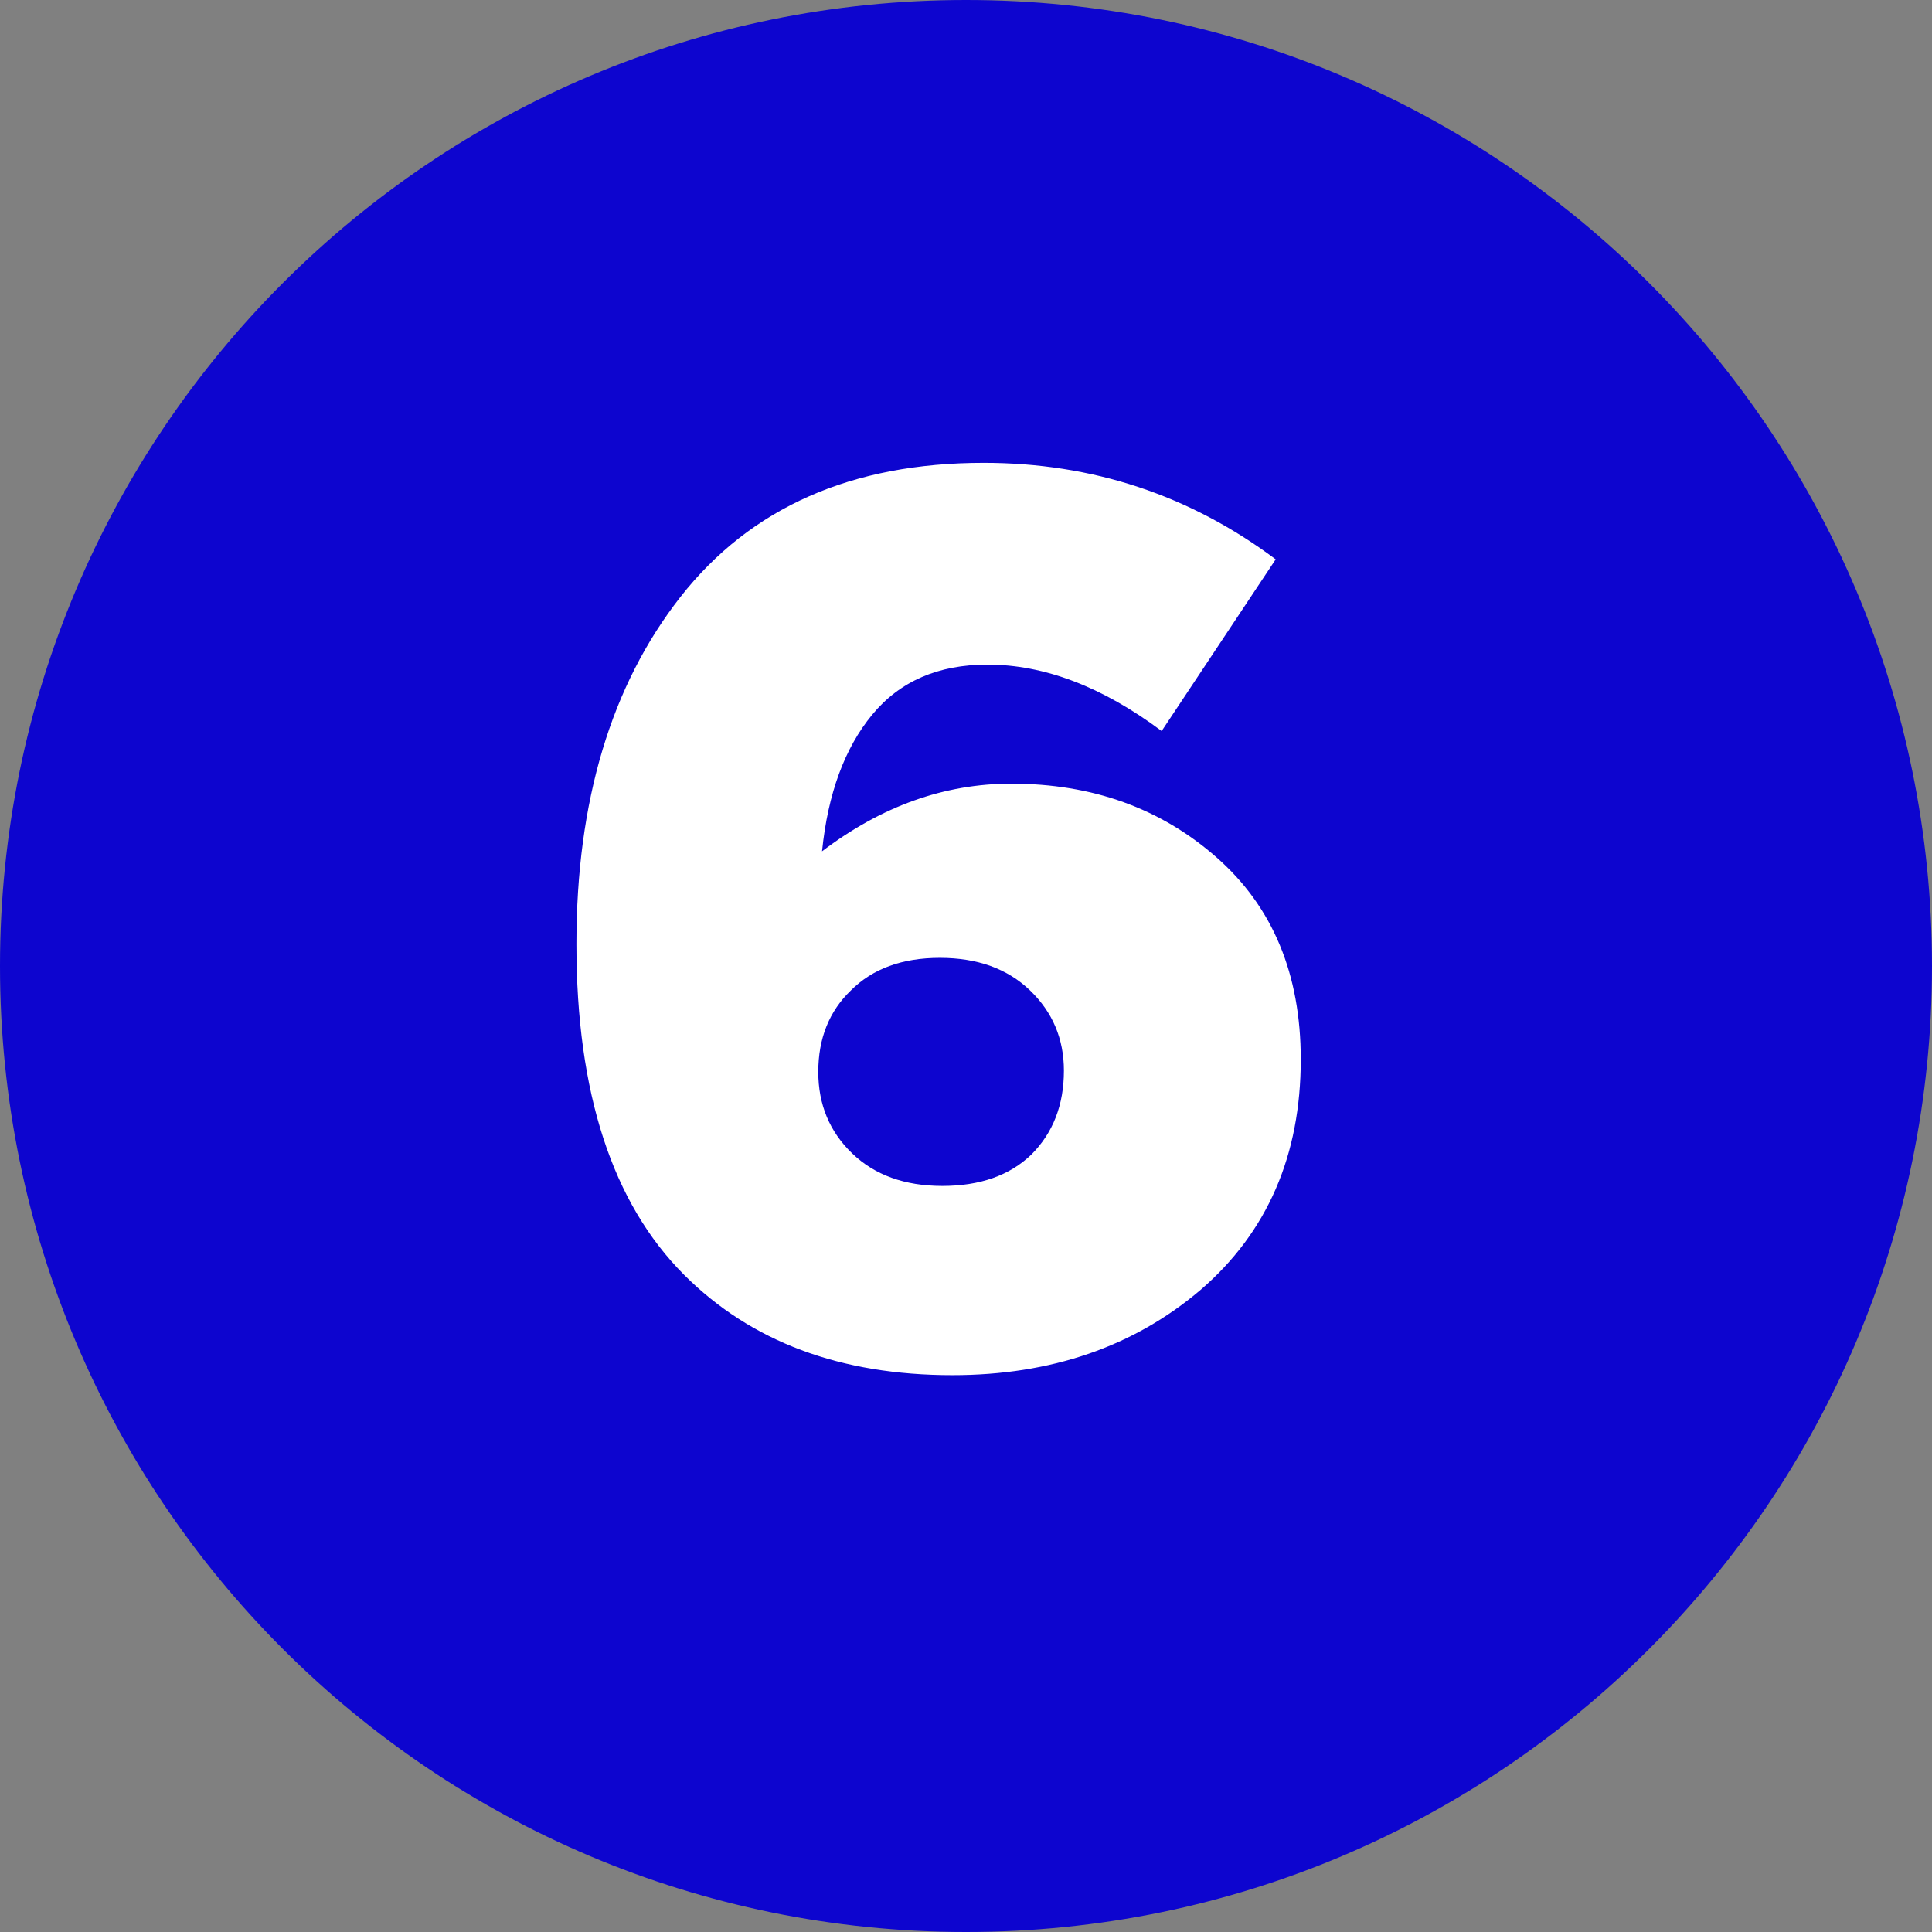
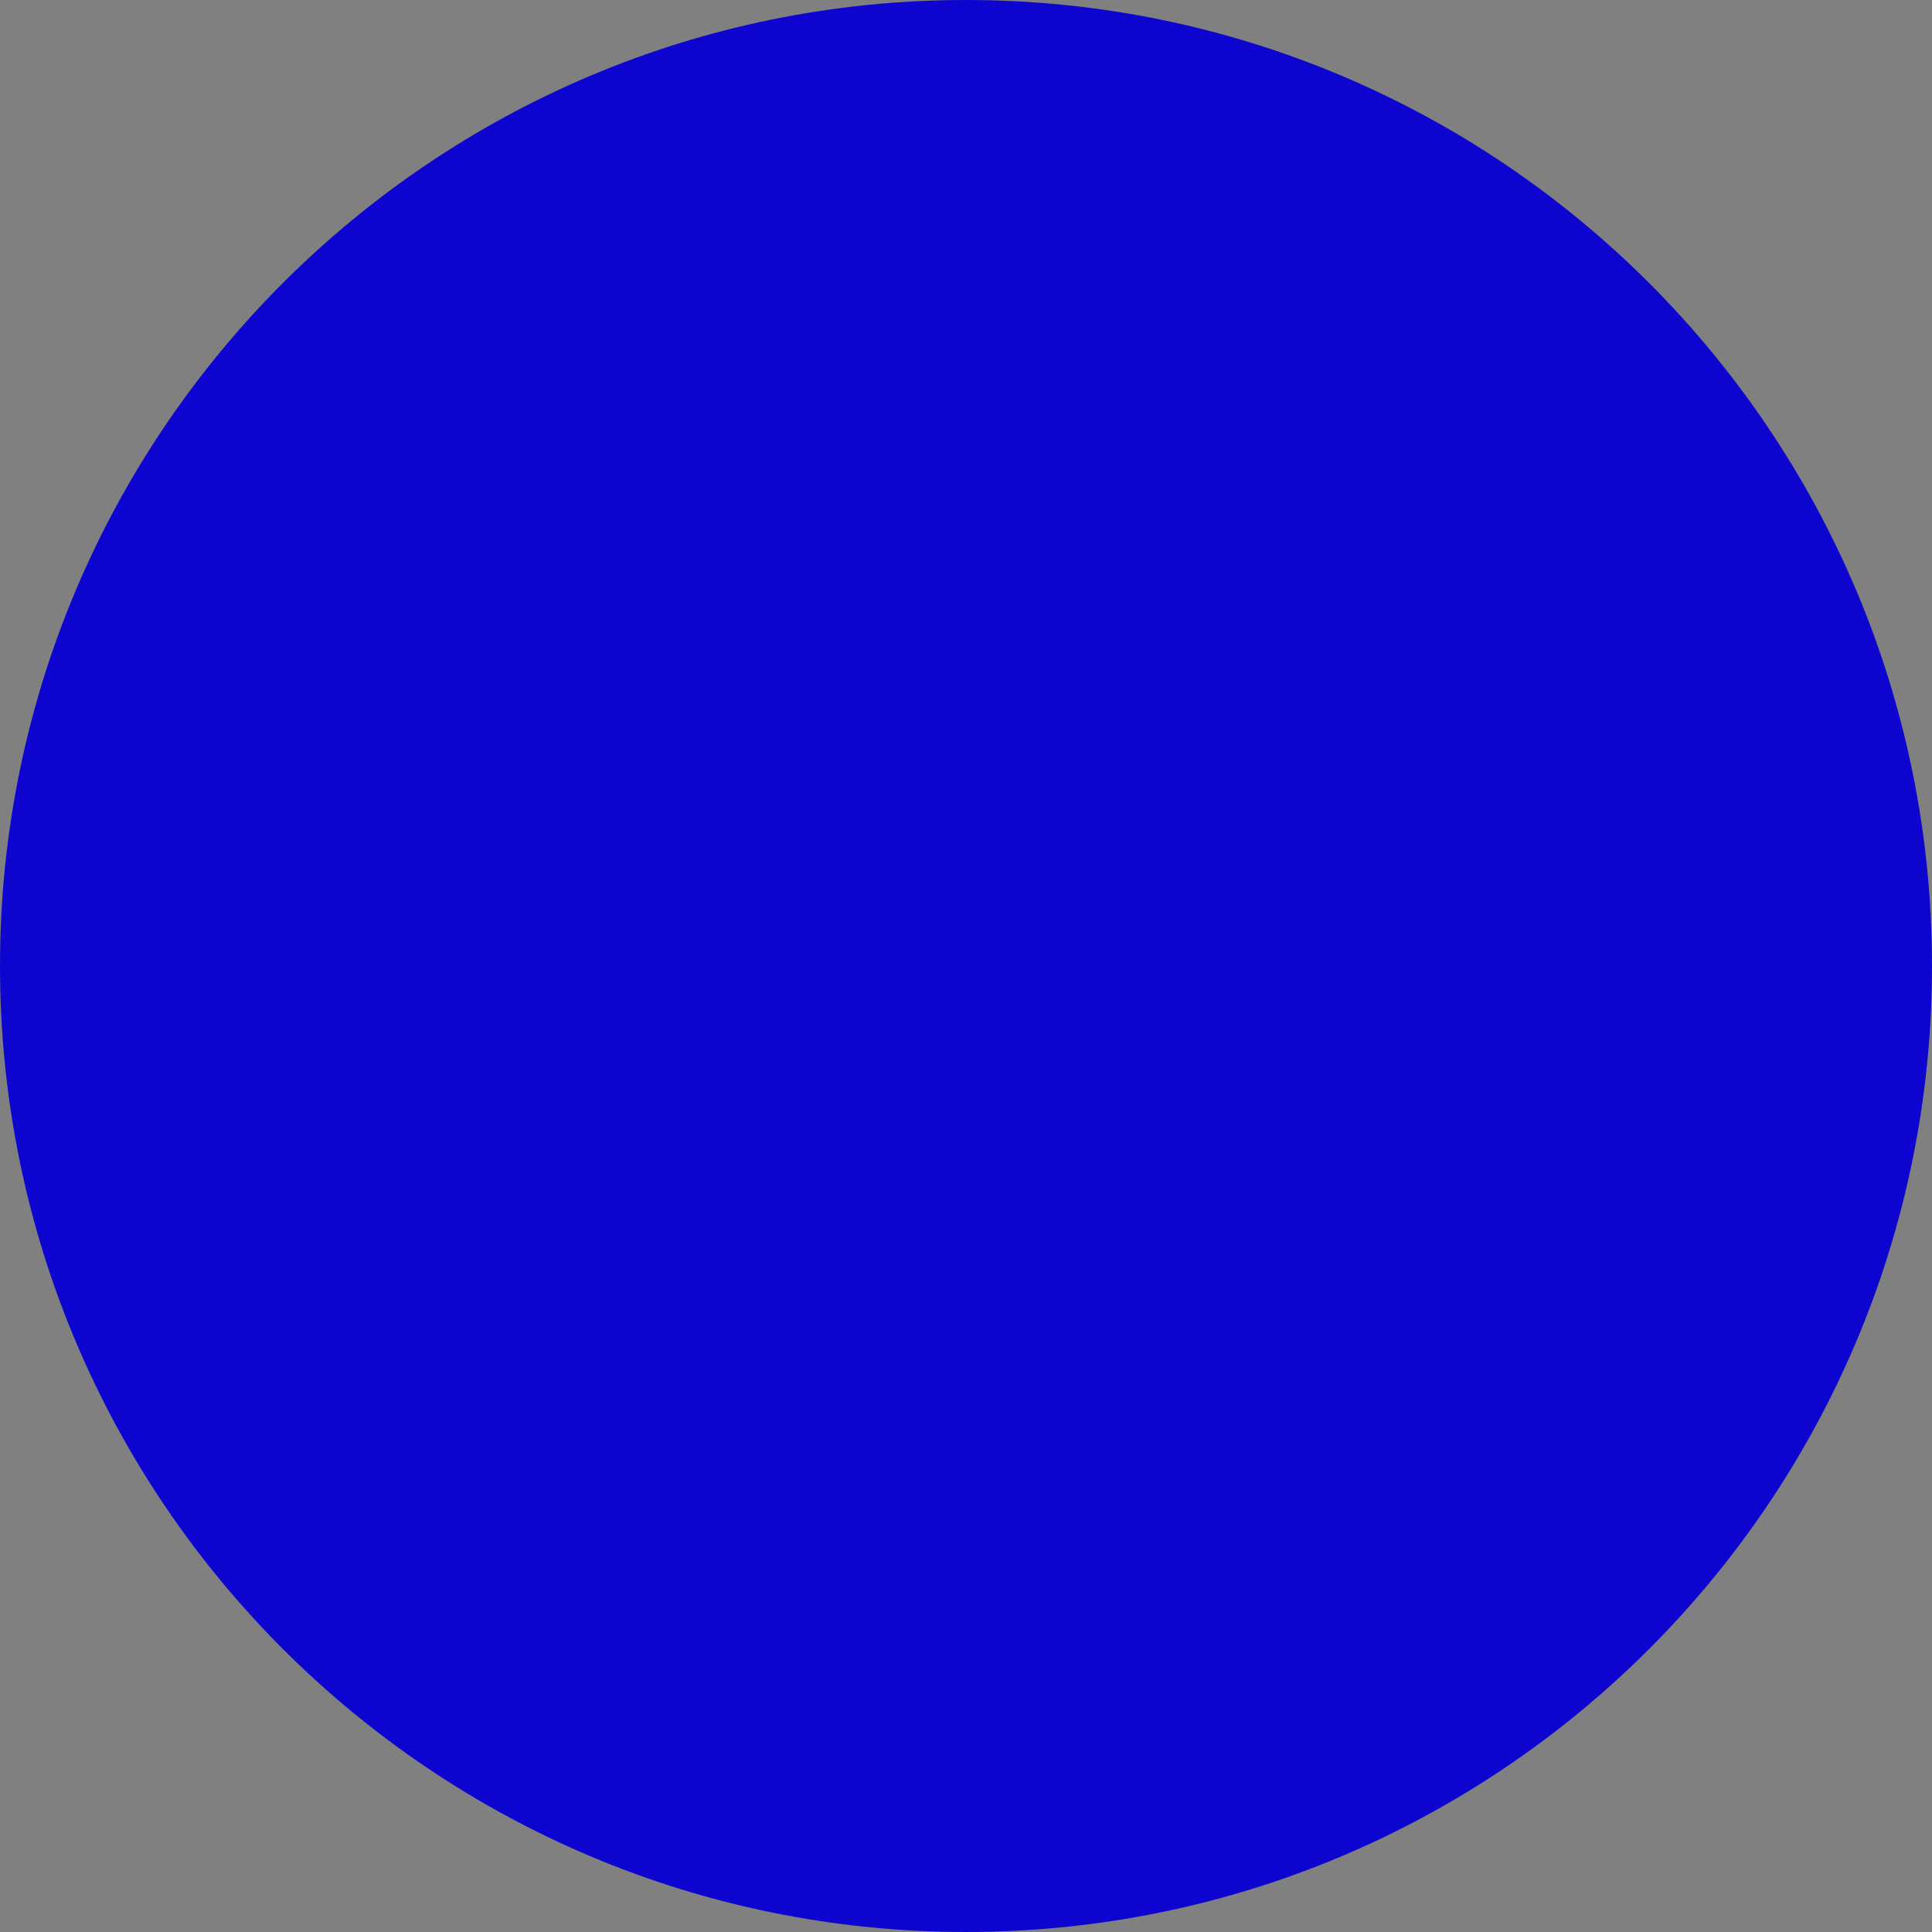
<svg xmlns="http://www.w3.org/2000/svg" width="37" height="37" viewBox="0 0 37 37" fill="none">
  <rect x="0" y="0" width="37" height="37" fill="#808080" stroke="none" />
  <g id="Vector">
    <path d="M37 18.5C37 28.717 28.717 37 18.5 37C8.283 37 0 28.717 0 18.5C0 8.283 8.283 0 18.5 0C28.717 0 37 8.283 37 18.5Z" fill="#0D05CF" />
-     <path d="M18.239 26.336C16.095 26.336 14.383 25.696 13.103 24.416C11.727 23.04 11.039 20.928 11.039 18.08C11.039 15.344 11.703 13.128 13.031 11.432C14.375 9.72 16.311 8.864 18.839 8.864C20.919 8.864 22.783 9.48 24.431 10.712L22.247 14C21.111 13.152 19.999 12.728 18.911 12.728C17.967 12.728 17.231 13.048 16.703 13.688C16.175 14.328 15.855 15.2 15.743 16.304C16.879 15.44 18.087 15.008 19.367 15.008C20.919 15.008 22.231 15.48 23.303 16.424C24.375 17.368 24.911 18.656 24.911 20.288C24.911 22.128 24.271 23.6 22.991 24.704C21.711 25.792 20.127 26.336 18.239 26.336ZM16.319 22.088C16.751 22.504 17.327 22.712 18.047 22.712C18.767 22.712 19.335 22.512 19.751 22.112C20.167 21.696 20.375 21.16 20.375 20.504C20.375 19.896 20.159 19.384 19.727 18.968C19.295 18.552 18.719 18.344 17.999 18.344C17.279 18.344 16.711 18.552 16.295 18.968C15.879 19.368 15.671 19.888 15.671 20.528C15.671 21.152 15.887 21.672 16.319 22.088Z" fill="white" />
  </g>
</svg>